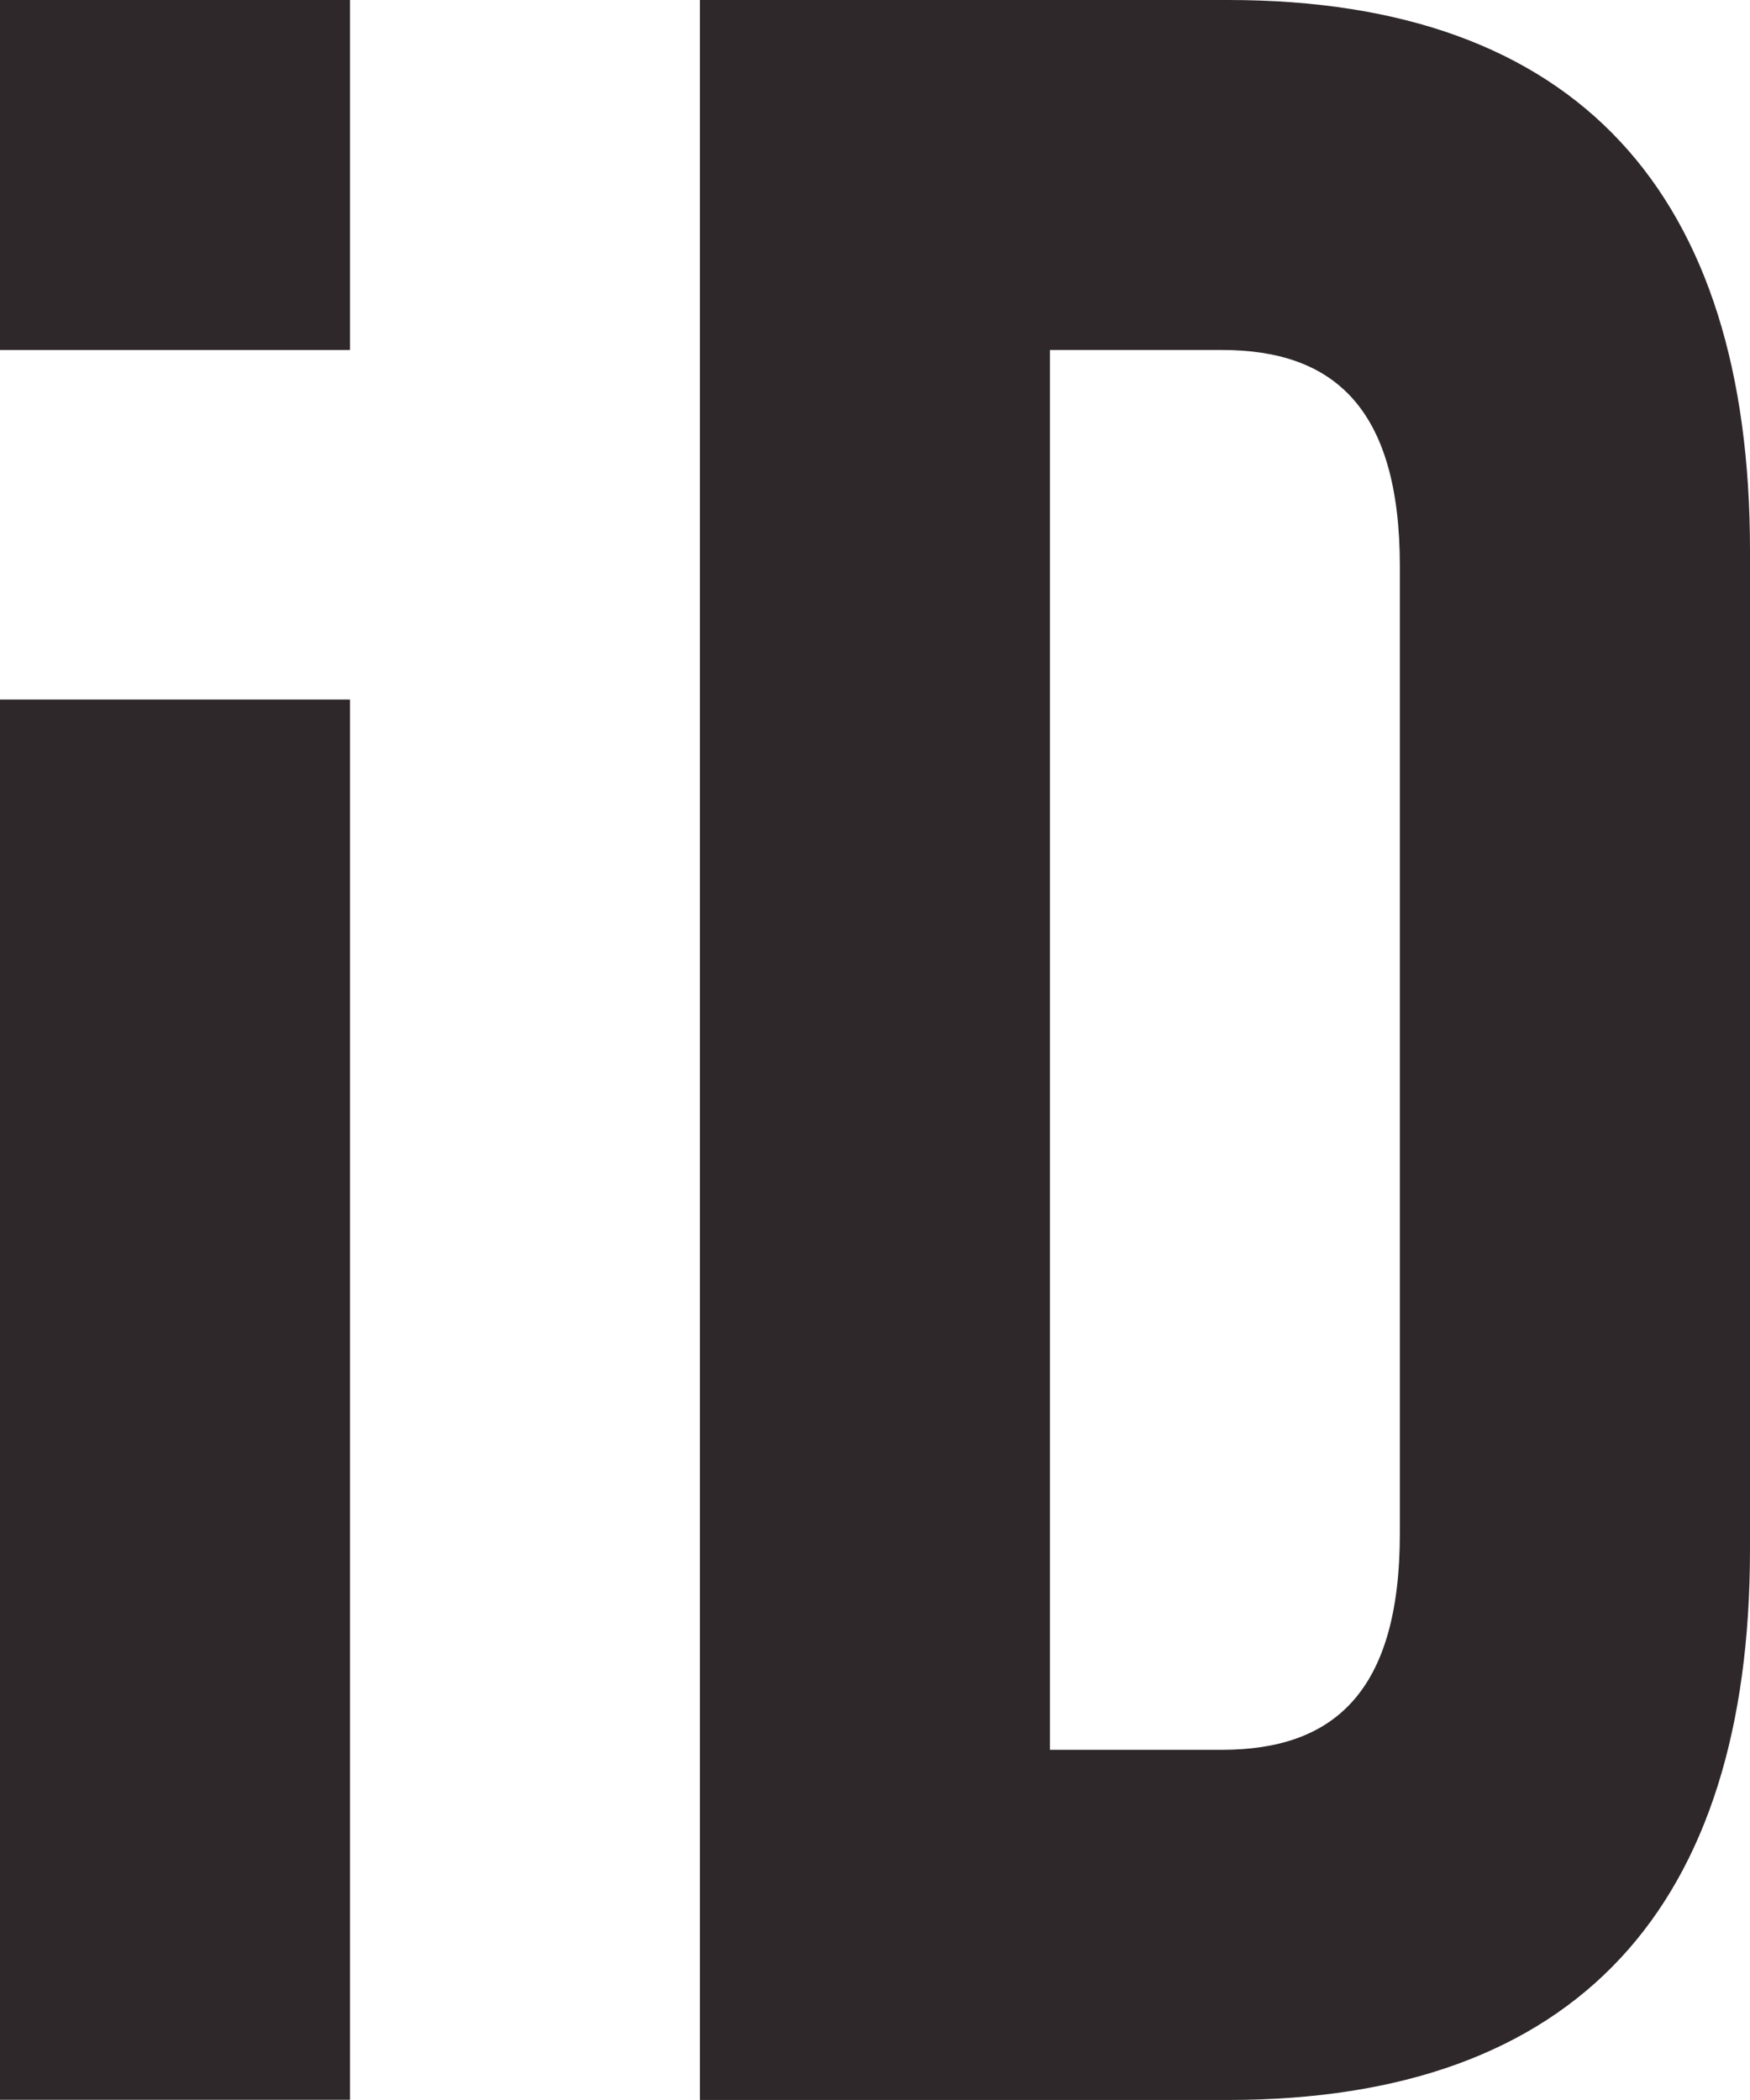
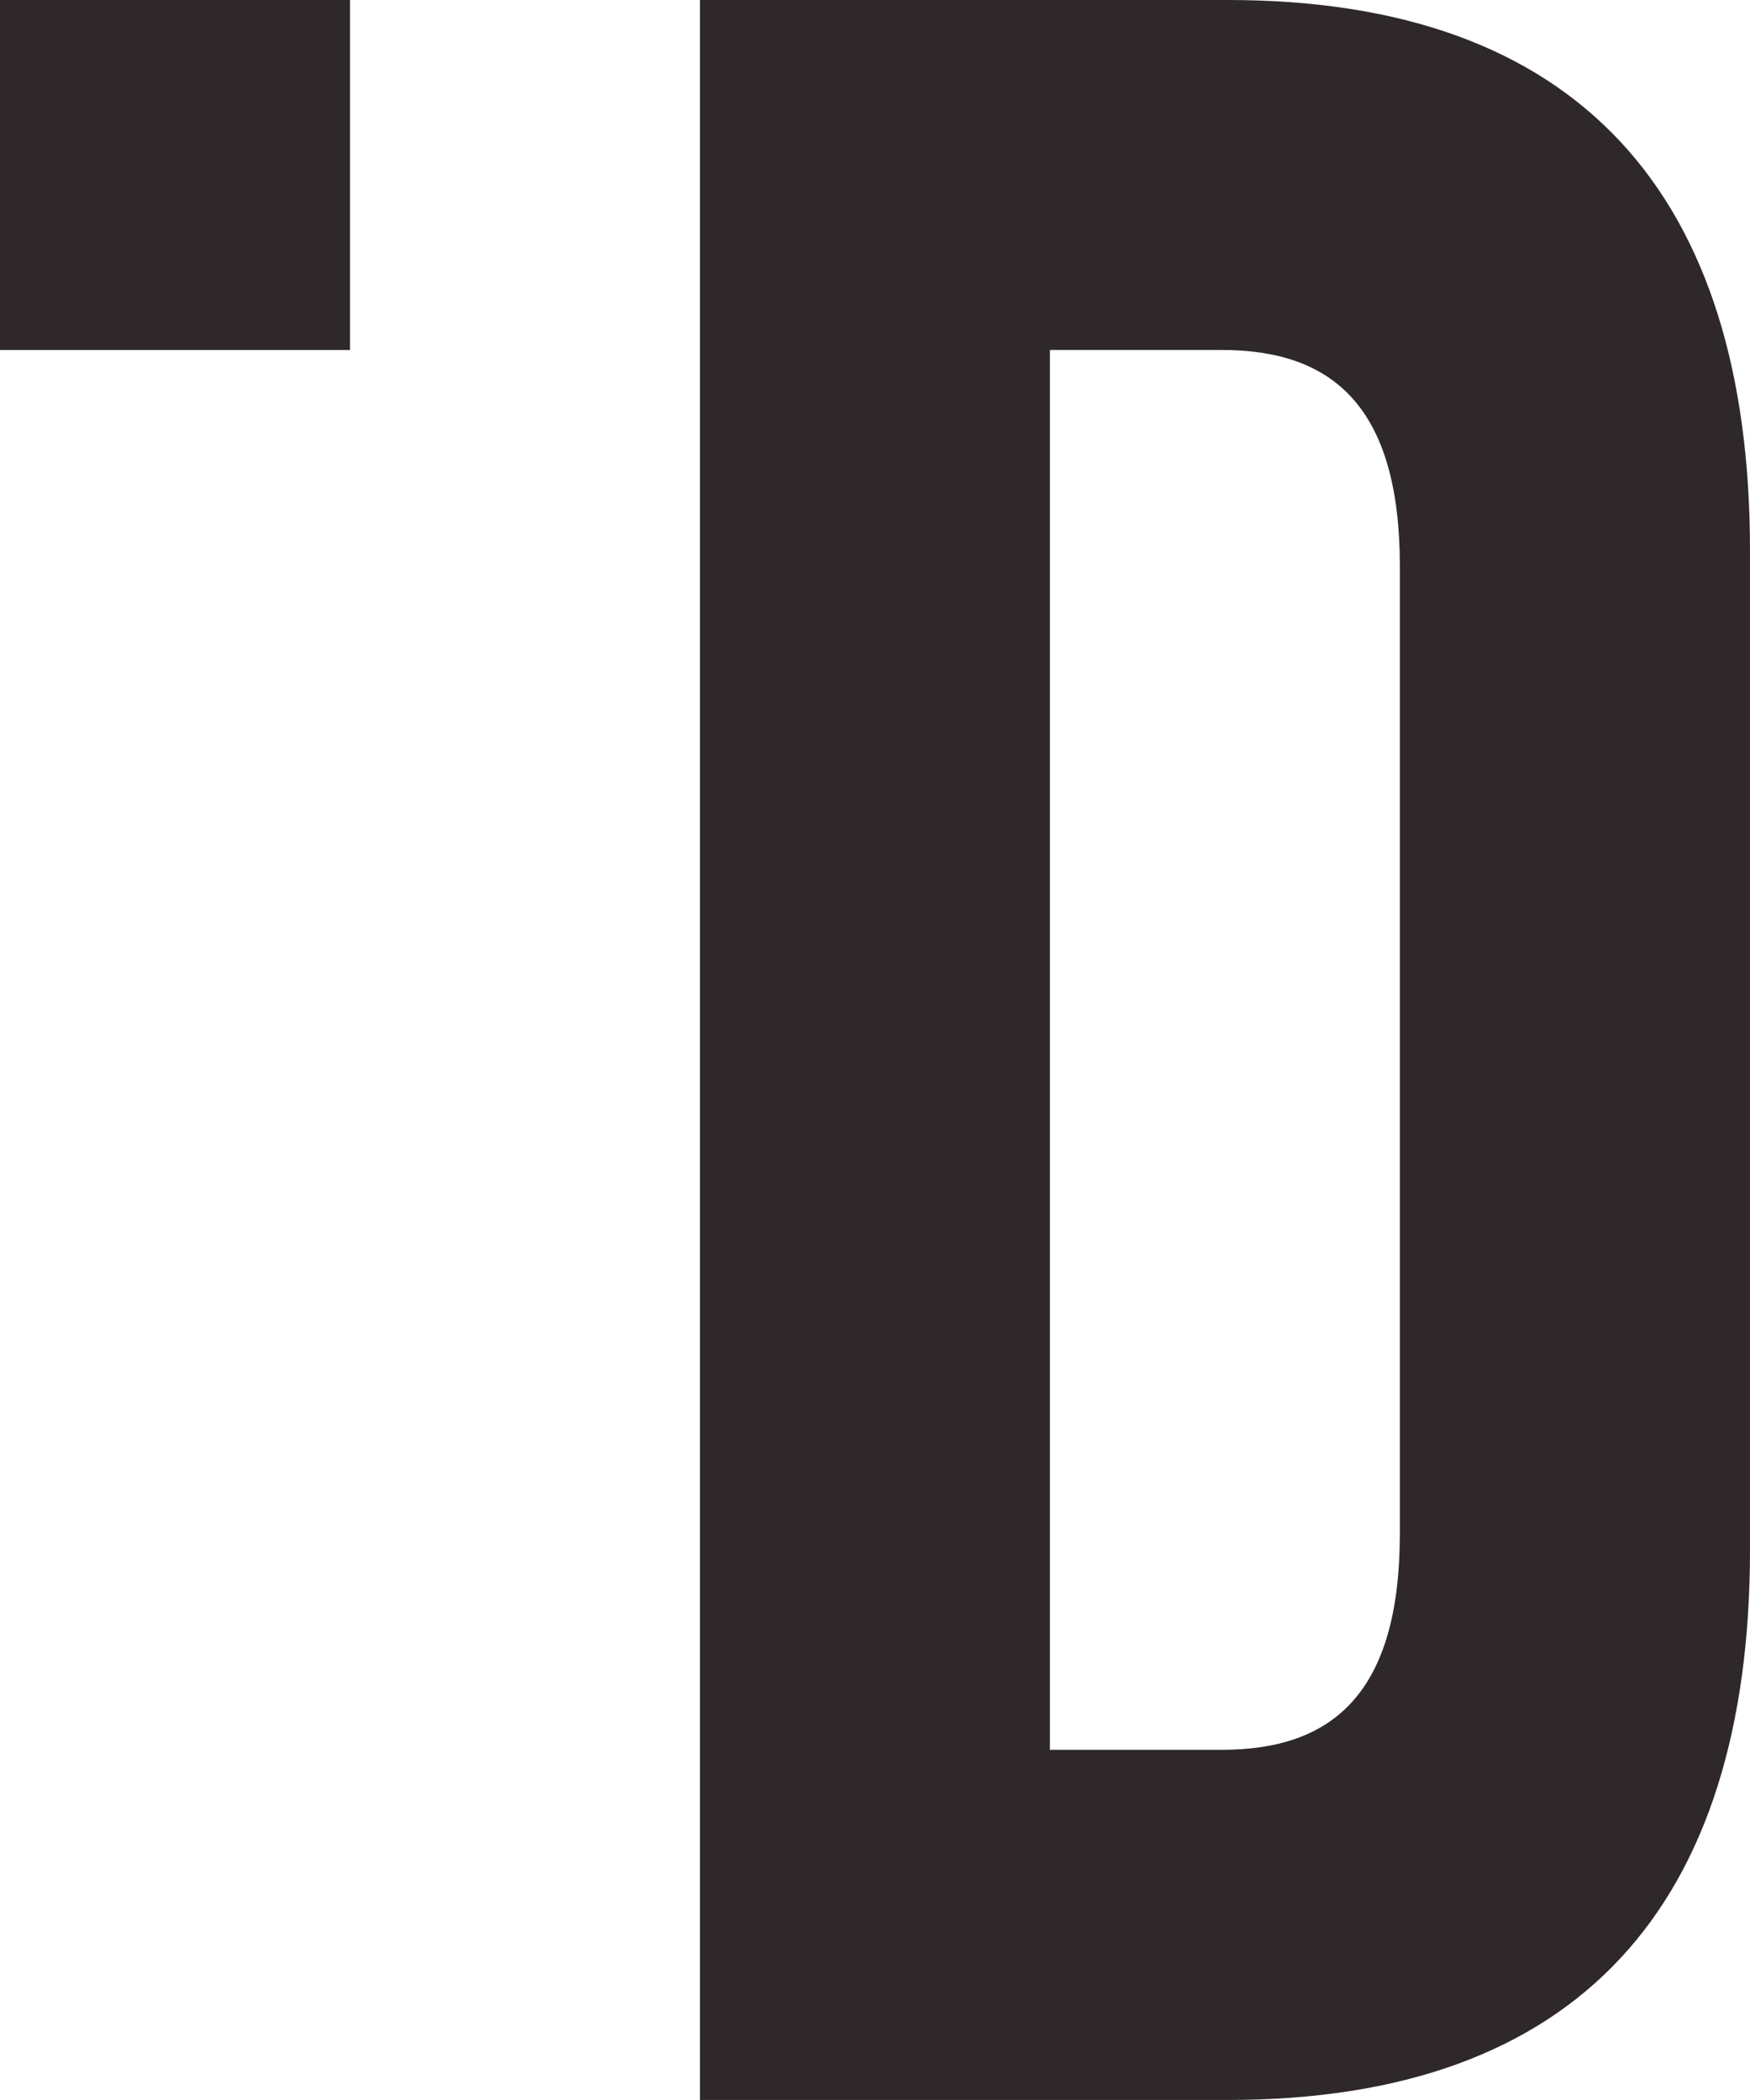
<svg xmlns="http://www.w3.org/2000/svg" id="Layer_1" version="1.1" viewBox="0 0 961.1 1153.2">
  <defs>
    <style>
      .st0 {
        fill: #2e282a;
      }
    </style>
  </defs>
  <path class="st0" d="M384.4,0h290.1c192.2,0,286.6,106.6,286.6,302.3v548.7c0,195.7-94.4,302.3-286.6,302.3h-290.1V0ZM576.6,192.2v768.8h94.4c61.2,0,97.8-31.4,97.8-118.8V311c0-87.4-36.7-118.8-97.8-118.8h-94.4Z" />
-   <path class="st0" d="M0,384.2h192.2v769H0V384.2Z" />
  <path class="st0" d="M0,0h192.2v192.2H0V0Z" />
</svg>